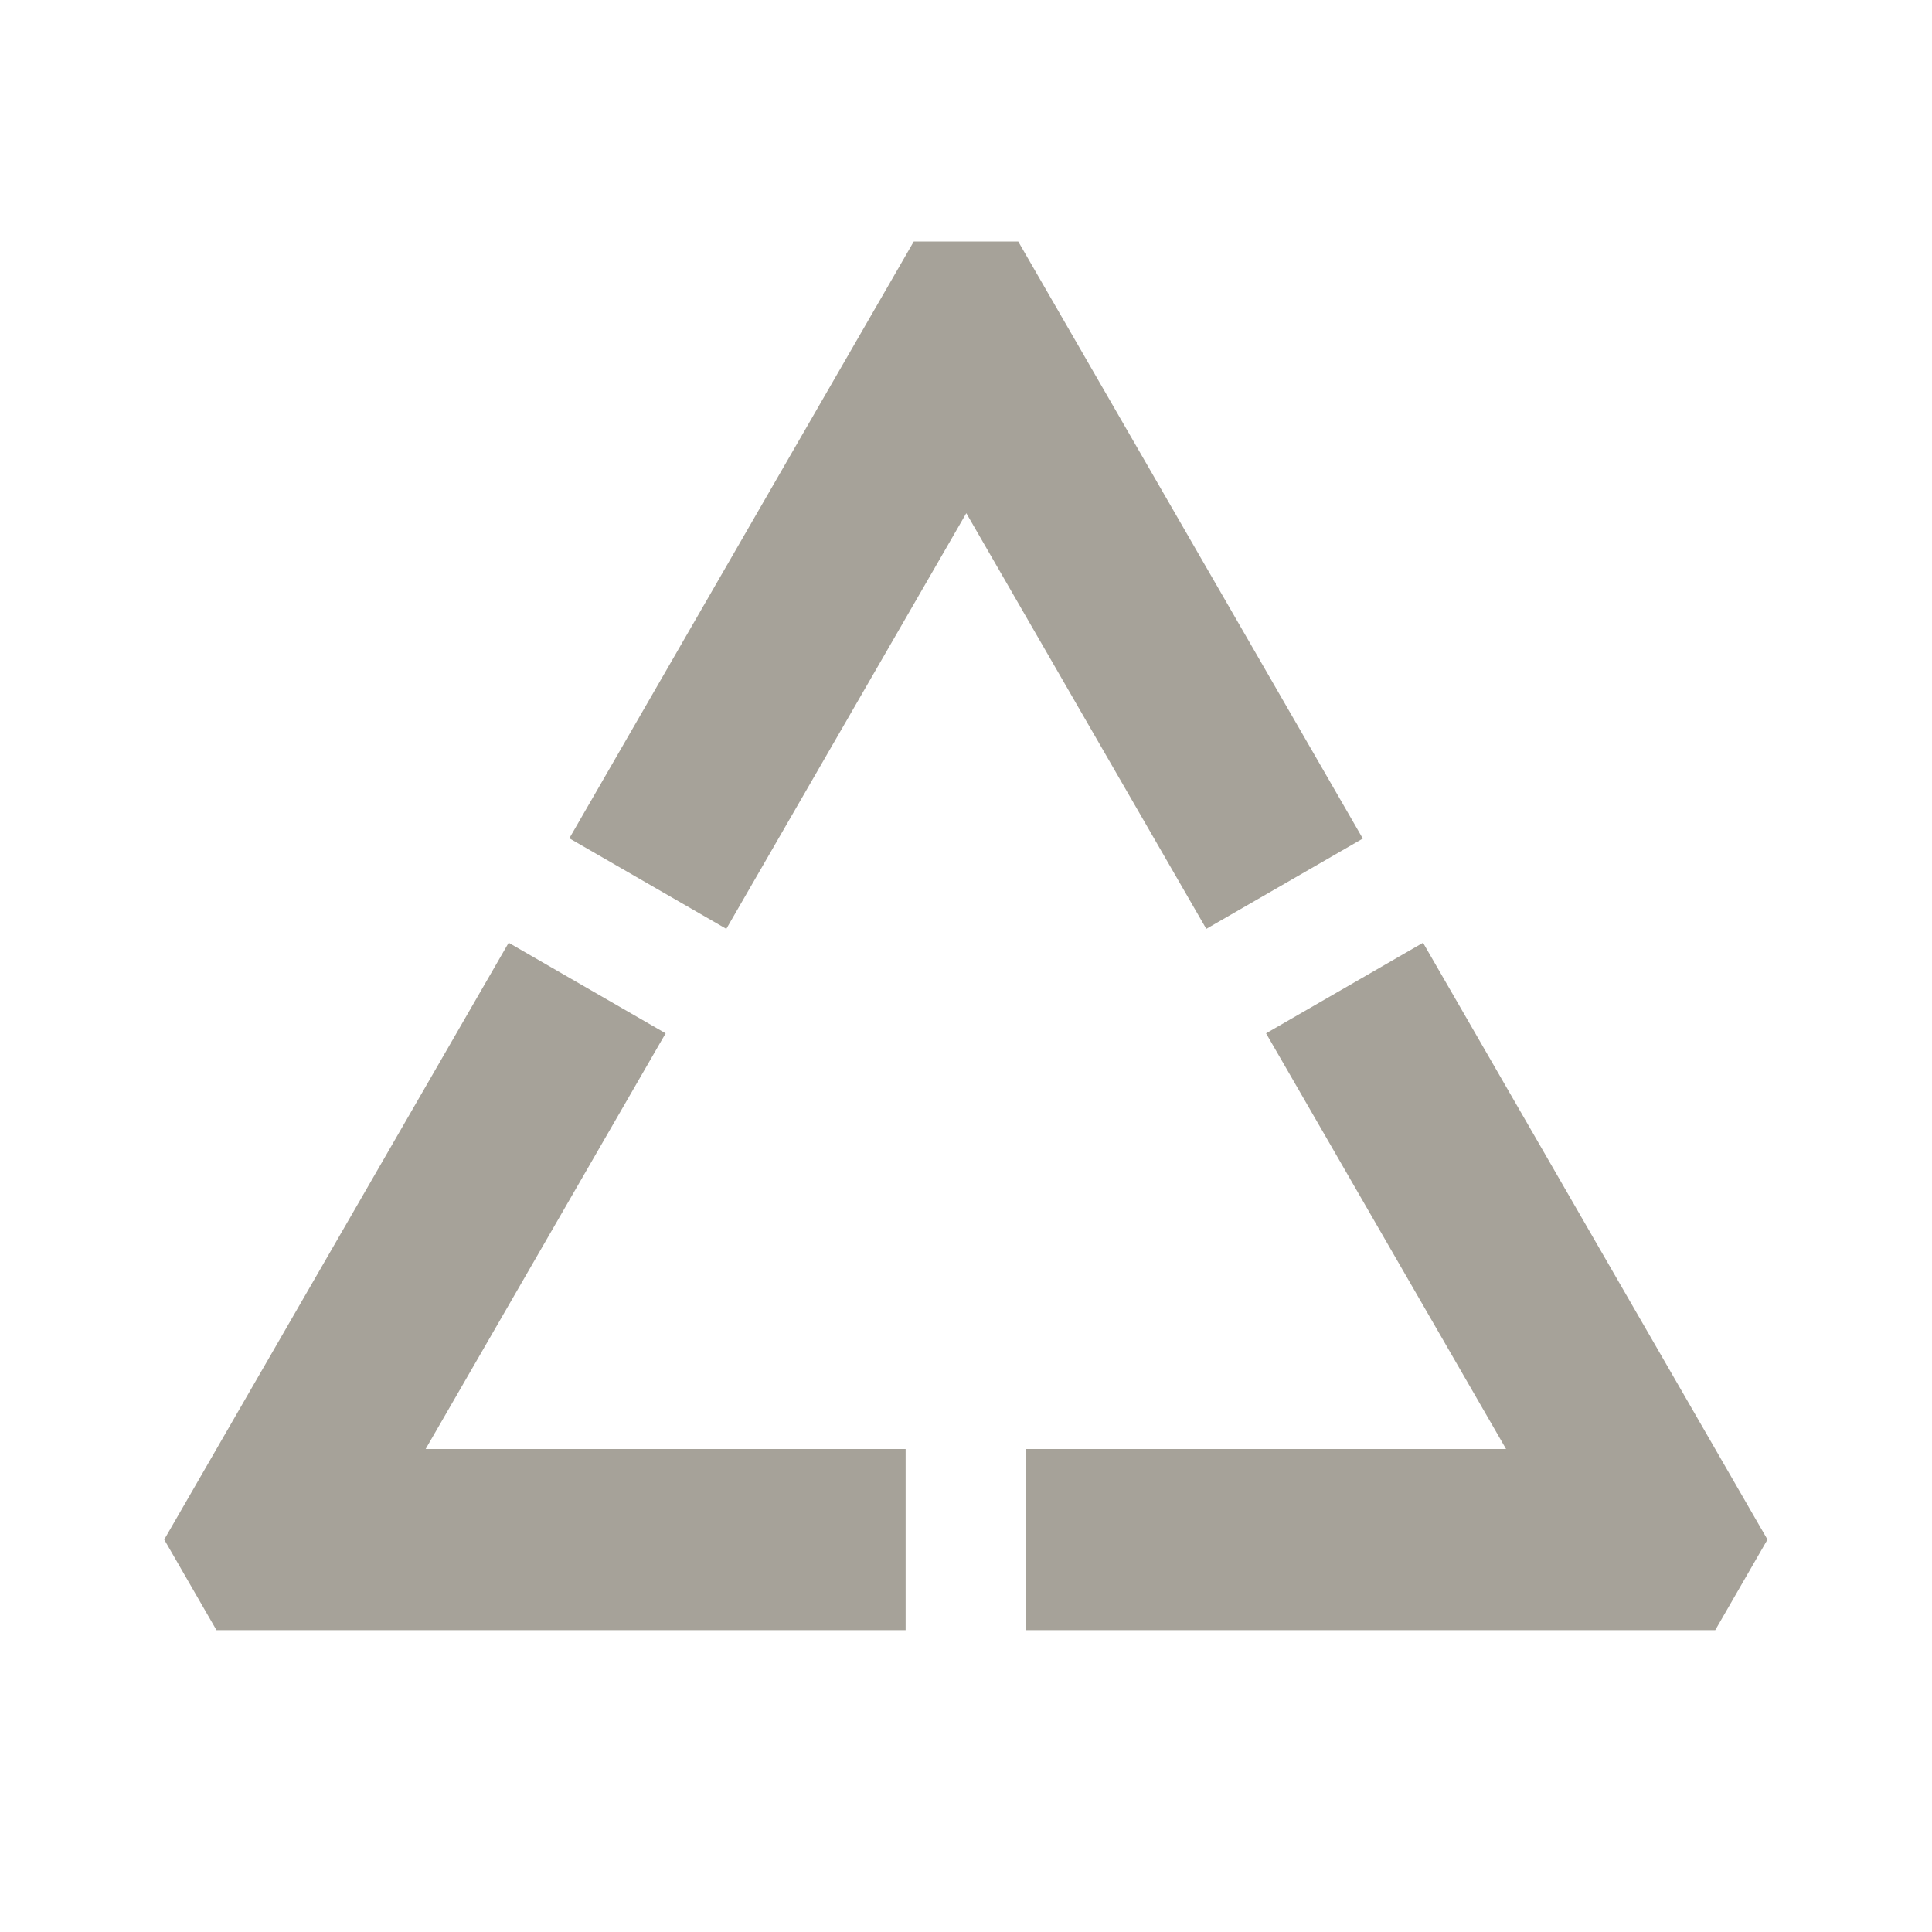
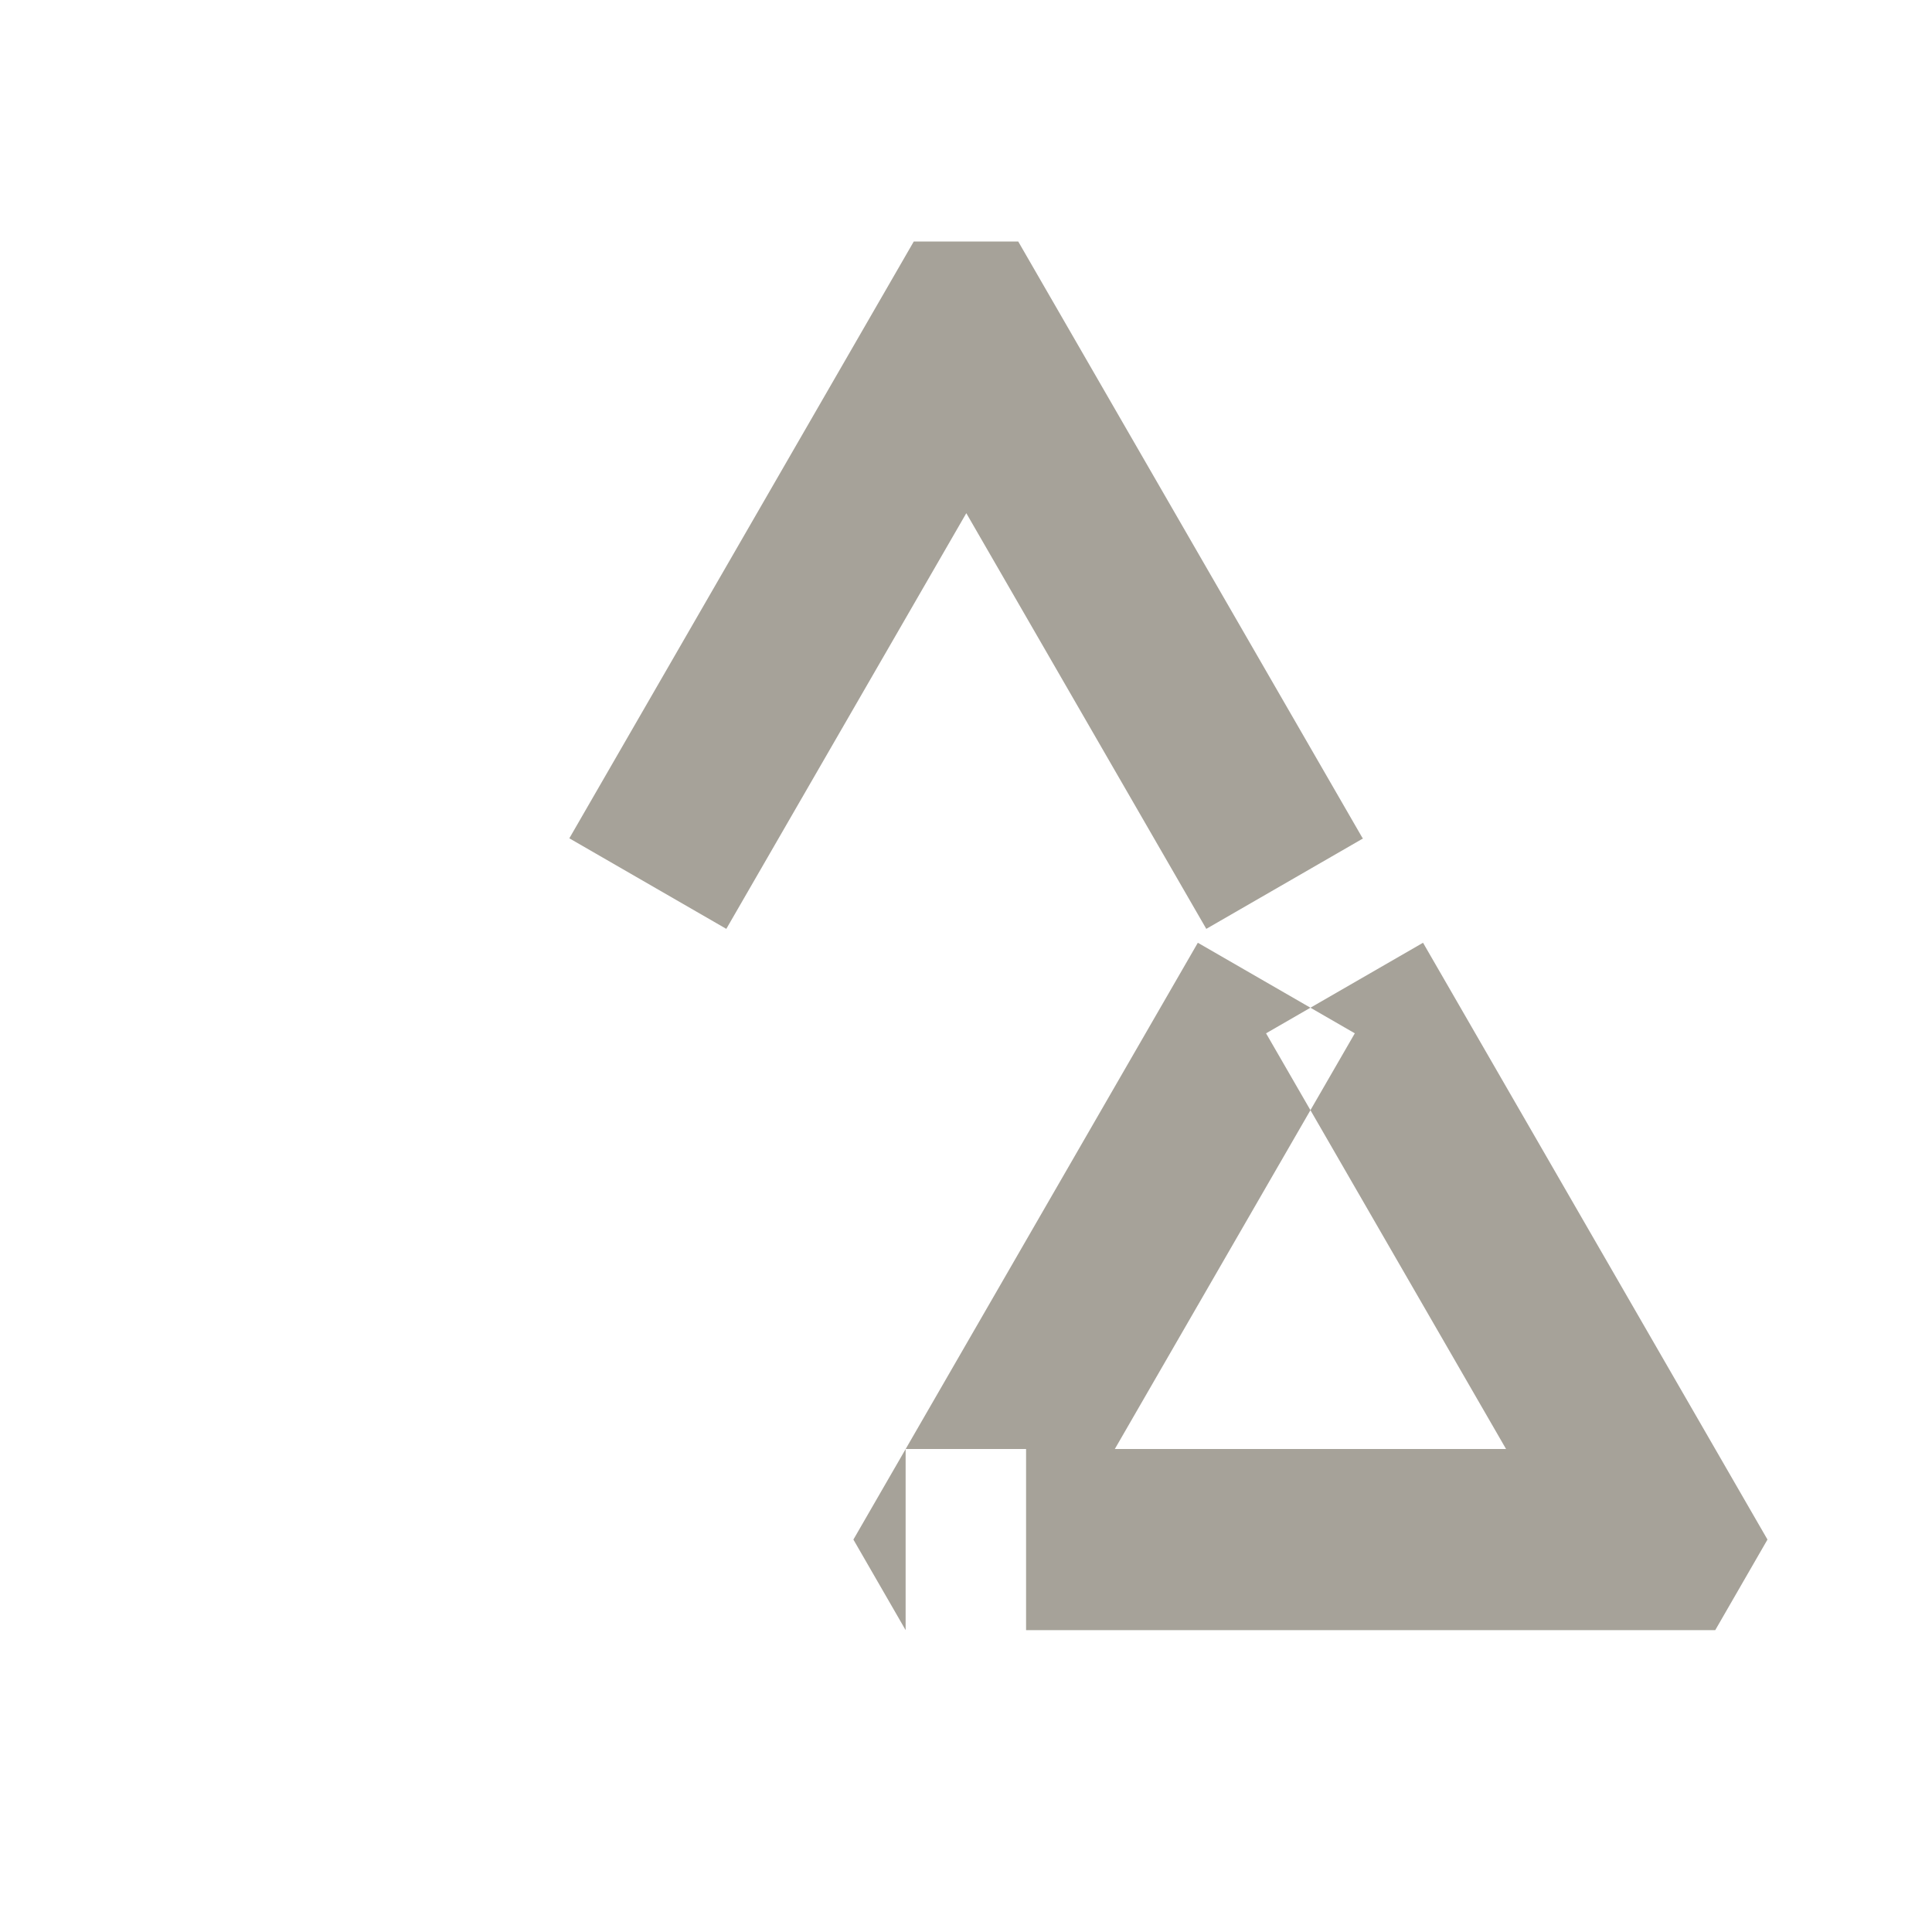
<svg xmlns="http://www.w3.org/2000/svg" viewBox="0 0 64 64">
  <defs fill="#A6A299" />
-   <path d="m14.1,48h15.9v6H7.17c-.77-1.33-.96-1.67-1.73-3l11.41-19.77,5.2,3-7.95,13.77Zm33.04-16.77l-5.2,3,7.95,13.77h-15.9v6h22.83c.77-1.33.96-1.67,1.73-3l-11.41-19.77Zm-2-3.46l-11.41-19.77h-3.46l-11.41,19.77,5.2,3,7.95-13.77,7.95,13.77,5.2-3Z" fill="#A6A299" />
+   <path d="m14.1,48h15.9v6c-.77-1.33-.96-1.67-1.73-3l11.41-19.77,5.2,3-7.95,13.77Zm33.04-16.77l-5.2,3,7.95,13.77h-15.9v6h22.83c.77-1.33.96-1.67,1.73-3l-11.41-19.77Zm-2-3.46l-11.41-19.77h-3.46l-11.41,19.77,5.2,3,7.95-13.77,7.95,13.77,5.2-3Z" fill="#A6A299" />
</svg>